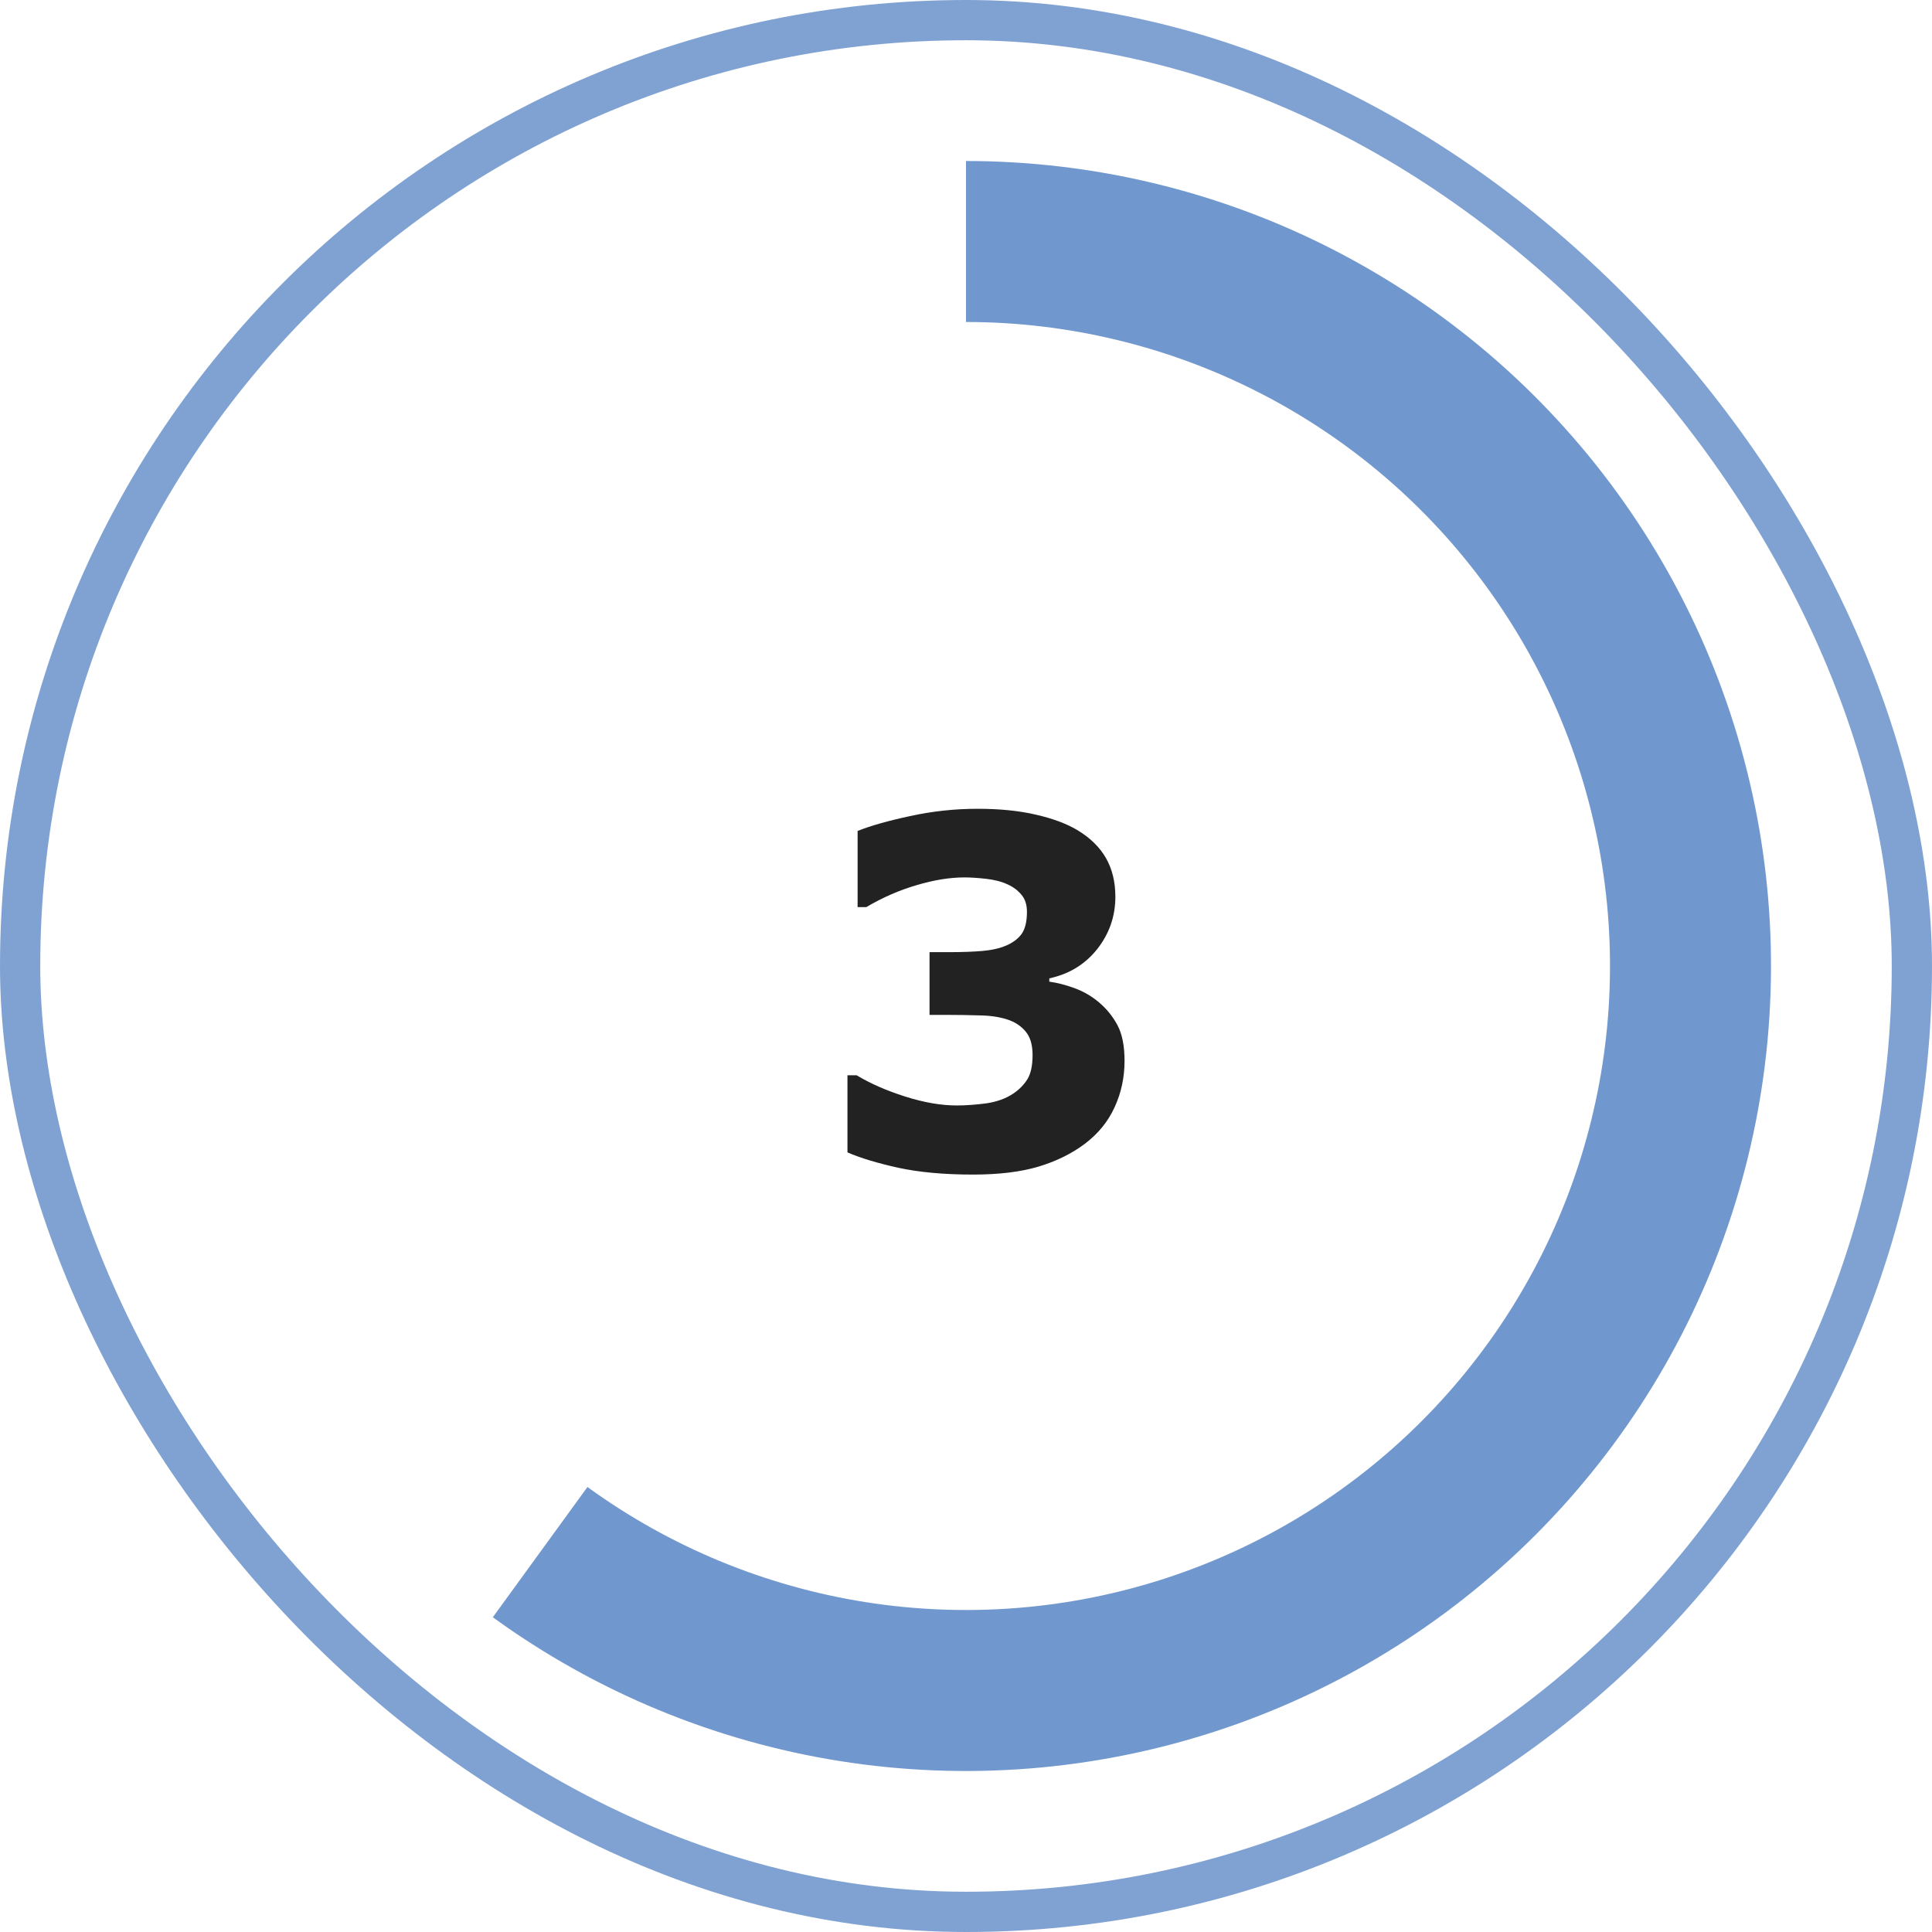
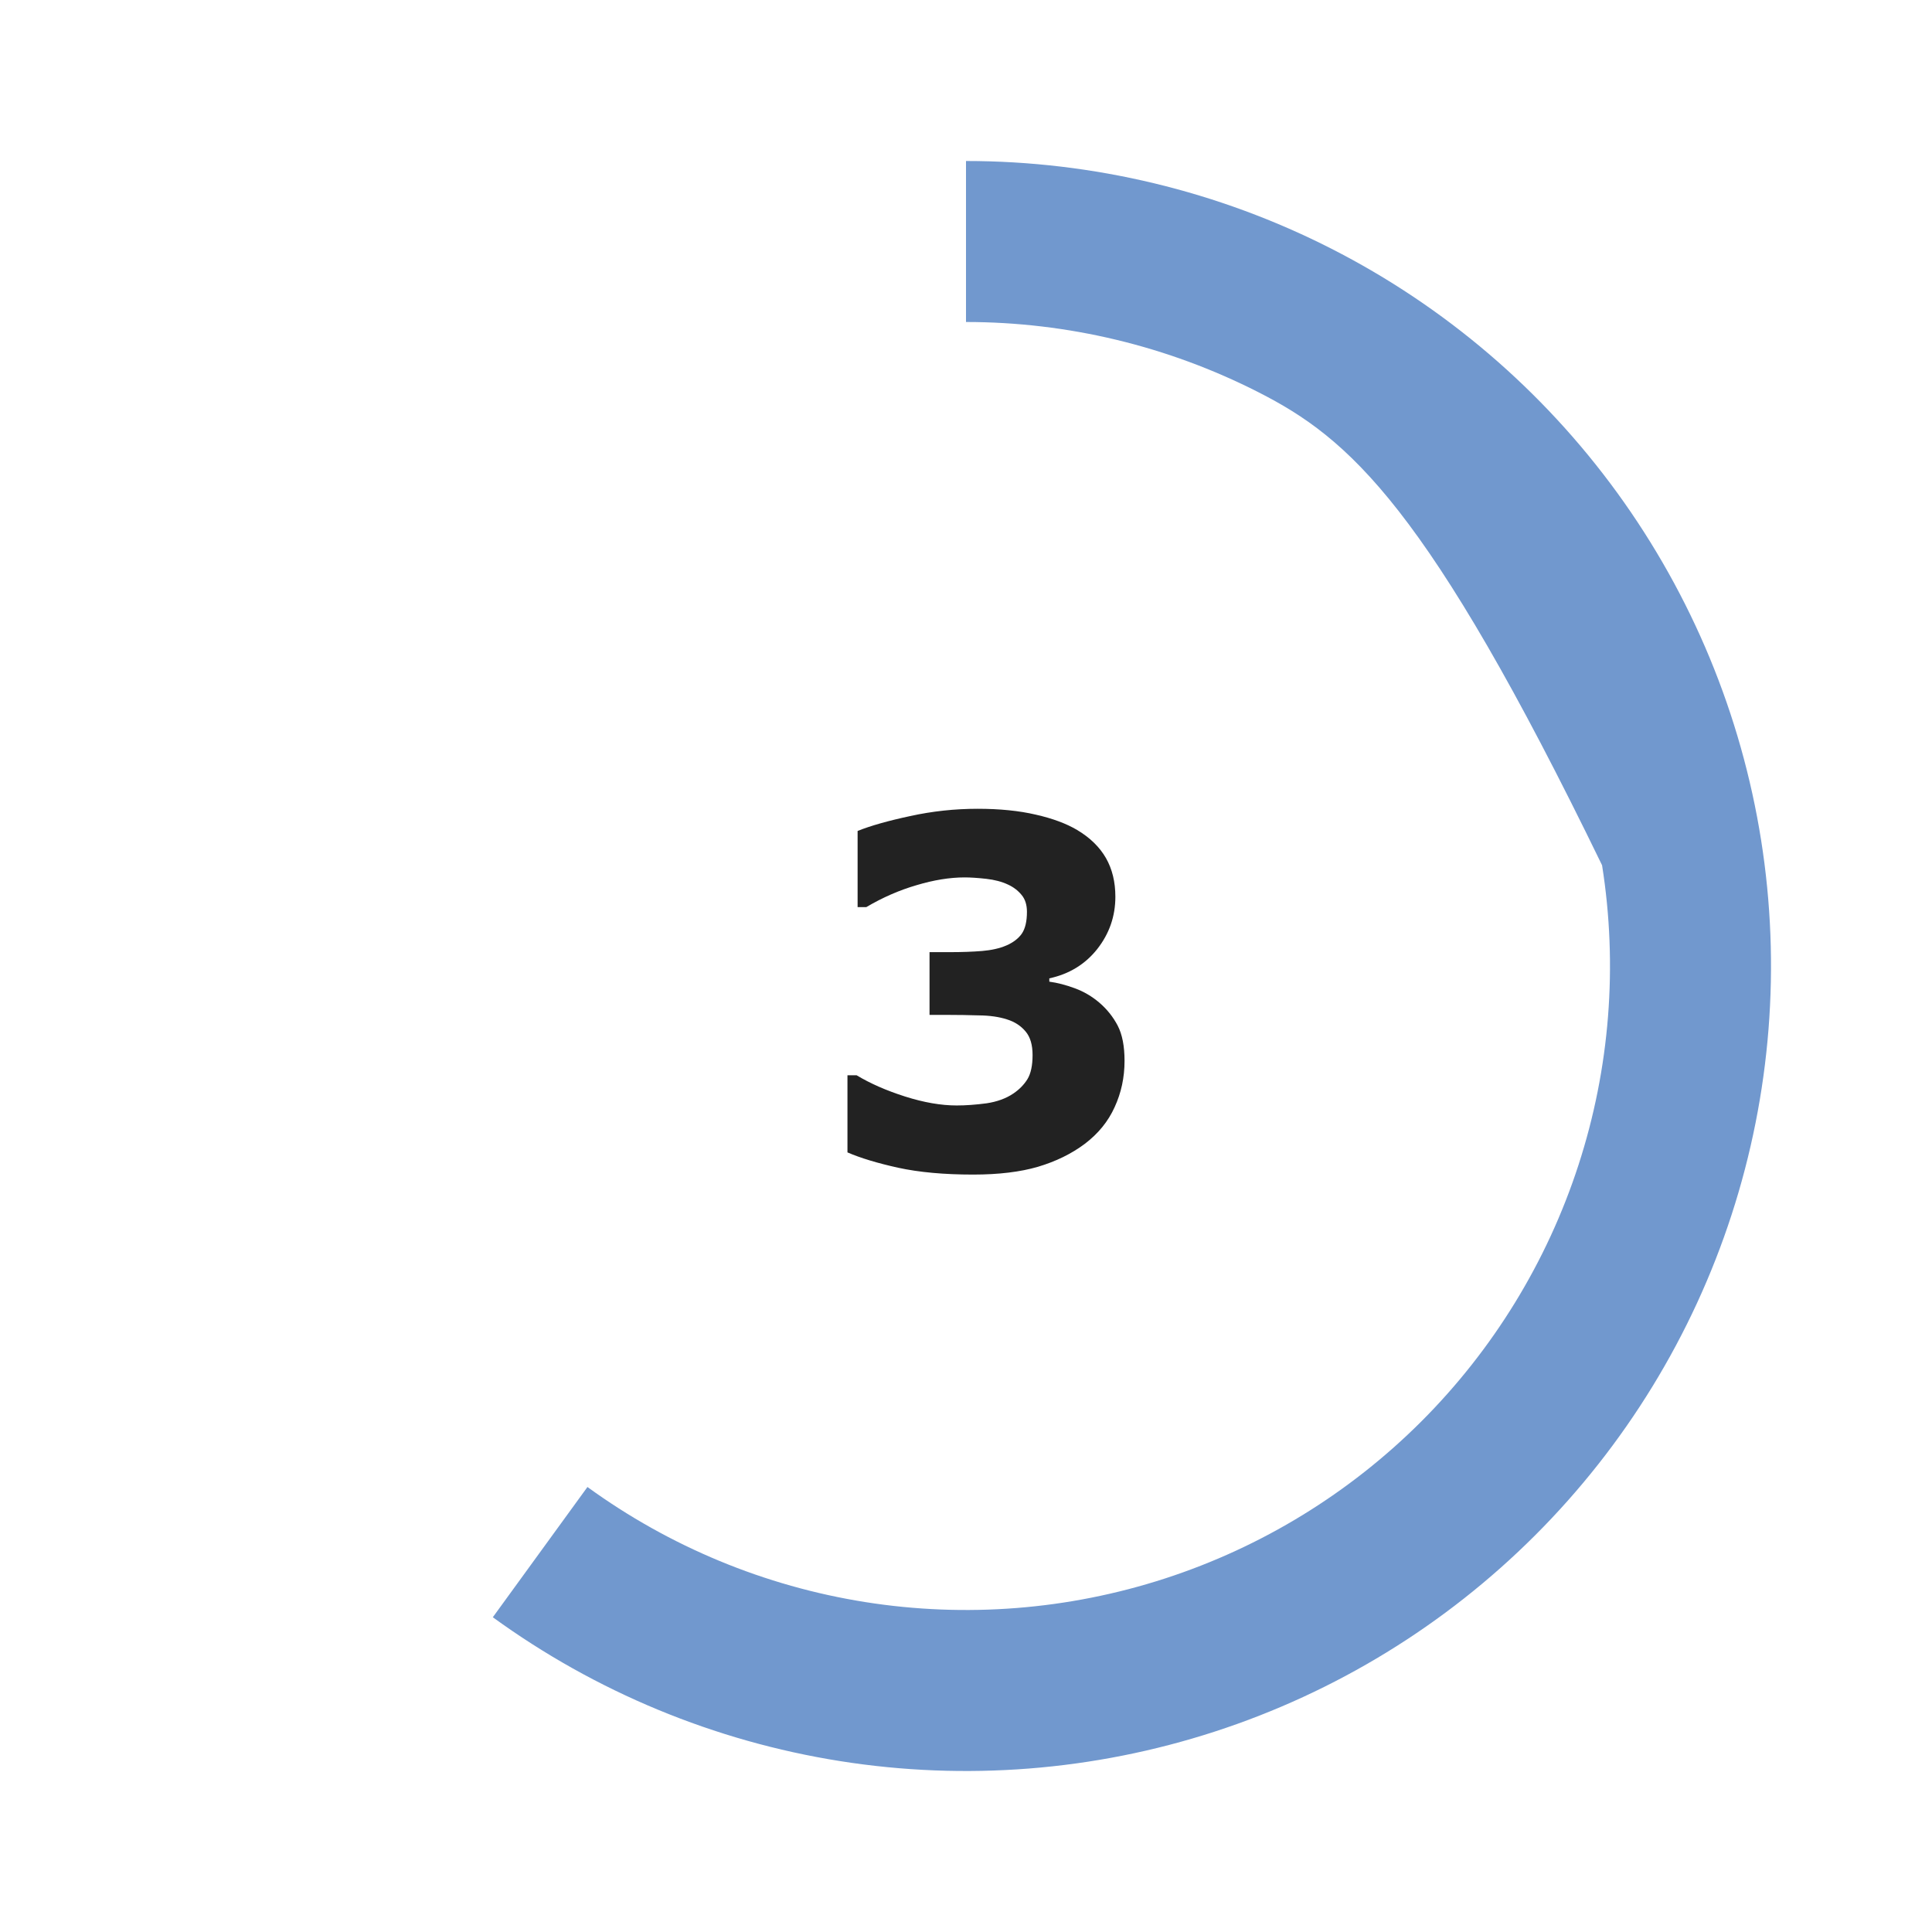
<svg xmlns="http://www.w3.org/2000/svg" width="48" height="48" viewBox="0 0 48 48" fill="none">
-   <rect x="0.5" y="0.5" width="47" height="47" rx="23.5" stroke="#7198CE" stroke-opacity="0.9" />
  <path d="M27.312 24.91C27.504 25.074 27.656 25.266 27.77 25.484C27.883 25.703 27.939 25.994 27.939 26.357C27.939 26.768 27.857 27.15 27.693 27.506C27.533 27.861 27.285 28.166 26.949 28.42C26.621 28.666 26.234 28.855 25.789 28.988C25.348 29.117 24.811 29.182 24.178 29.182C23.455 29.182 22.834 29.125 22.314 29.012C21.799 28.898 21.379 28.771 21.055 28.631V26.715H21.283C21.619 26.918 22.02 27.094 22.484 27.242C22.953 27.391 23.381 27.465 23.768 27.465C23.994 27.465 24.24 27.447 24.506 27.412C24.771 27.373 24.996 27.291 25.18 27.166C25.324 27.068 25.439 26.951 25.525 26.814C25.611 26.674 25.654 26.473 25.654 26.211C25.654 25.957 25.596 25.762 25.479 25.625C25.361 25.484 25.207 25.385 25.016 25.326C24.824 25.264 24.594 25.23 24.324 25.227C24.055 25.219 23.805 25.215 23.574 25.215H23.094V23.656H23.592C23.896 23.656 24.166 23.646 24.4 23.627C24.635 23.607 24.834 23.562 24.998 23.492C25.17 23.418 25.299 23.32 25.385 23.199C25.471 23.074 25.514 22.893 25.514 22.654C25.514 22.479 25.469 22.338 25.379 22.232C25.289 22.123 25.176 22.037 25.039 21.975C24.887 21.904 24.707 21.857 24.5 21.834C24.293 21.811 24.115 21.799 23.967 21.799C23.6 21.799 23.201 21.863 22.771 21.992C22.342 22.117 21.926 22.299 21.523 22.537H21.307V20.645C21.627 20.516 22.062 20.393 22.613 20.275C23.164 20.154 23.723 20.094 24.289 20.094C24.84 20.094 25.322 20.143 25.736 20.24C26.15 20.334 26.492 20.461 26.762 20.621C27.082 20.812 27.32 21.045 27.477 21.318C27.633 21.592 27.711 21.912 27.711 22.279C27.711 22.764 27.561 23.197 27.26 23.58C26.959 23.959 26.562 24.201 26.07 24.307V24.389C26.27 24.416 26.48 24.471 26.703 24.553C26.926 24.635 27.129 24.754 27.312 24.91Z" fill="#222222" />
-   <path d="M24 4C27.156 4 30.268 4.747 33.08 6.18C35.892 7.613 38.325 9.691 40.18 12.244C42.035 14.798 43.26 17.754 43.754 20.871C44.248 23.989 43.996 27.179 43.021 30.18C42.046 33.182 40.374 35.91 38.142 38.142C35.91 40.374 33.182 42.046 30.18 43.021C27.179 43.996 23.989 44.248 20.871 43.754C17.754 43.26 14.798 42.035 12.244 40.18L14.595 36.944C16.638 38.428 19.003 39.408 21.497 39.803C23.991 40.198 26.543 39.997 28.944 39.217C31.346 38.437 33.528 37.099 35.314 35.314C37.099 33.528 38.437 31.346 39.217 28.944C39.997 26.543 40.198 23.991 39.803 21.497C39.408 19.003 38.428 16.638 36.944 14.595C35.46 12.553 33.514 10.89 31.264 9.744C29.014 8.598 26.525 8 24 8V4Z" fill="#7198CE" />
+   <path d="M24 4C27.156 4 30.268 4.747 33.08 6.18C35.892 7.613 38.325 9.691 40.18 12.244C42.035 14.798 43.26 17.754 43.754 20.871C44.248 23.989 43.996 27.179 43.021 30.18C42.046 33.182 40.374 35.91 38.142 38.142C35.91 40.374 33.182 42.046 30.18 43.021C27.179 43.996 23.989 44.248 20.871 43.754C17.754 43.26 14.798 42.035 12.244 40.18L14.595 36.944C16.638 38.428 19.003 39.408 21.497 39.803C23.991 40.198 26.543 39.997 28.944 39.217C31.346 38.437 33.528 37.099 35.314 35.314C37.099 33.528 38.437 31.346 39.217 28.944C39.997 26.543 40.198 23.991 39.803 21.497C35.46 12.553 33.514 10.89 31.264 9.744C29.014 8.598 26.525 8 24 8V4Z" fill="#7198CE" />
</svg>